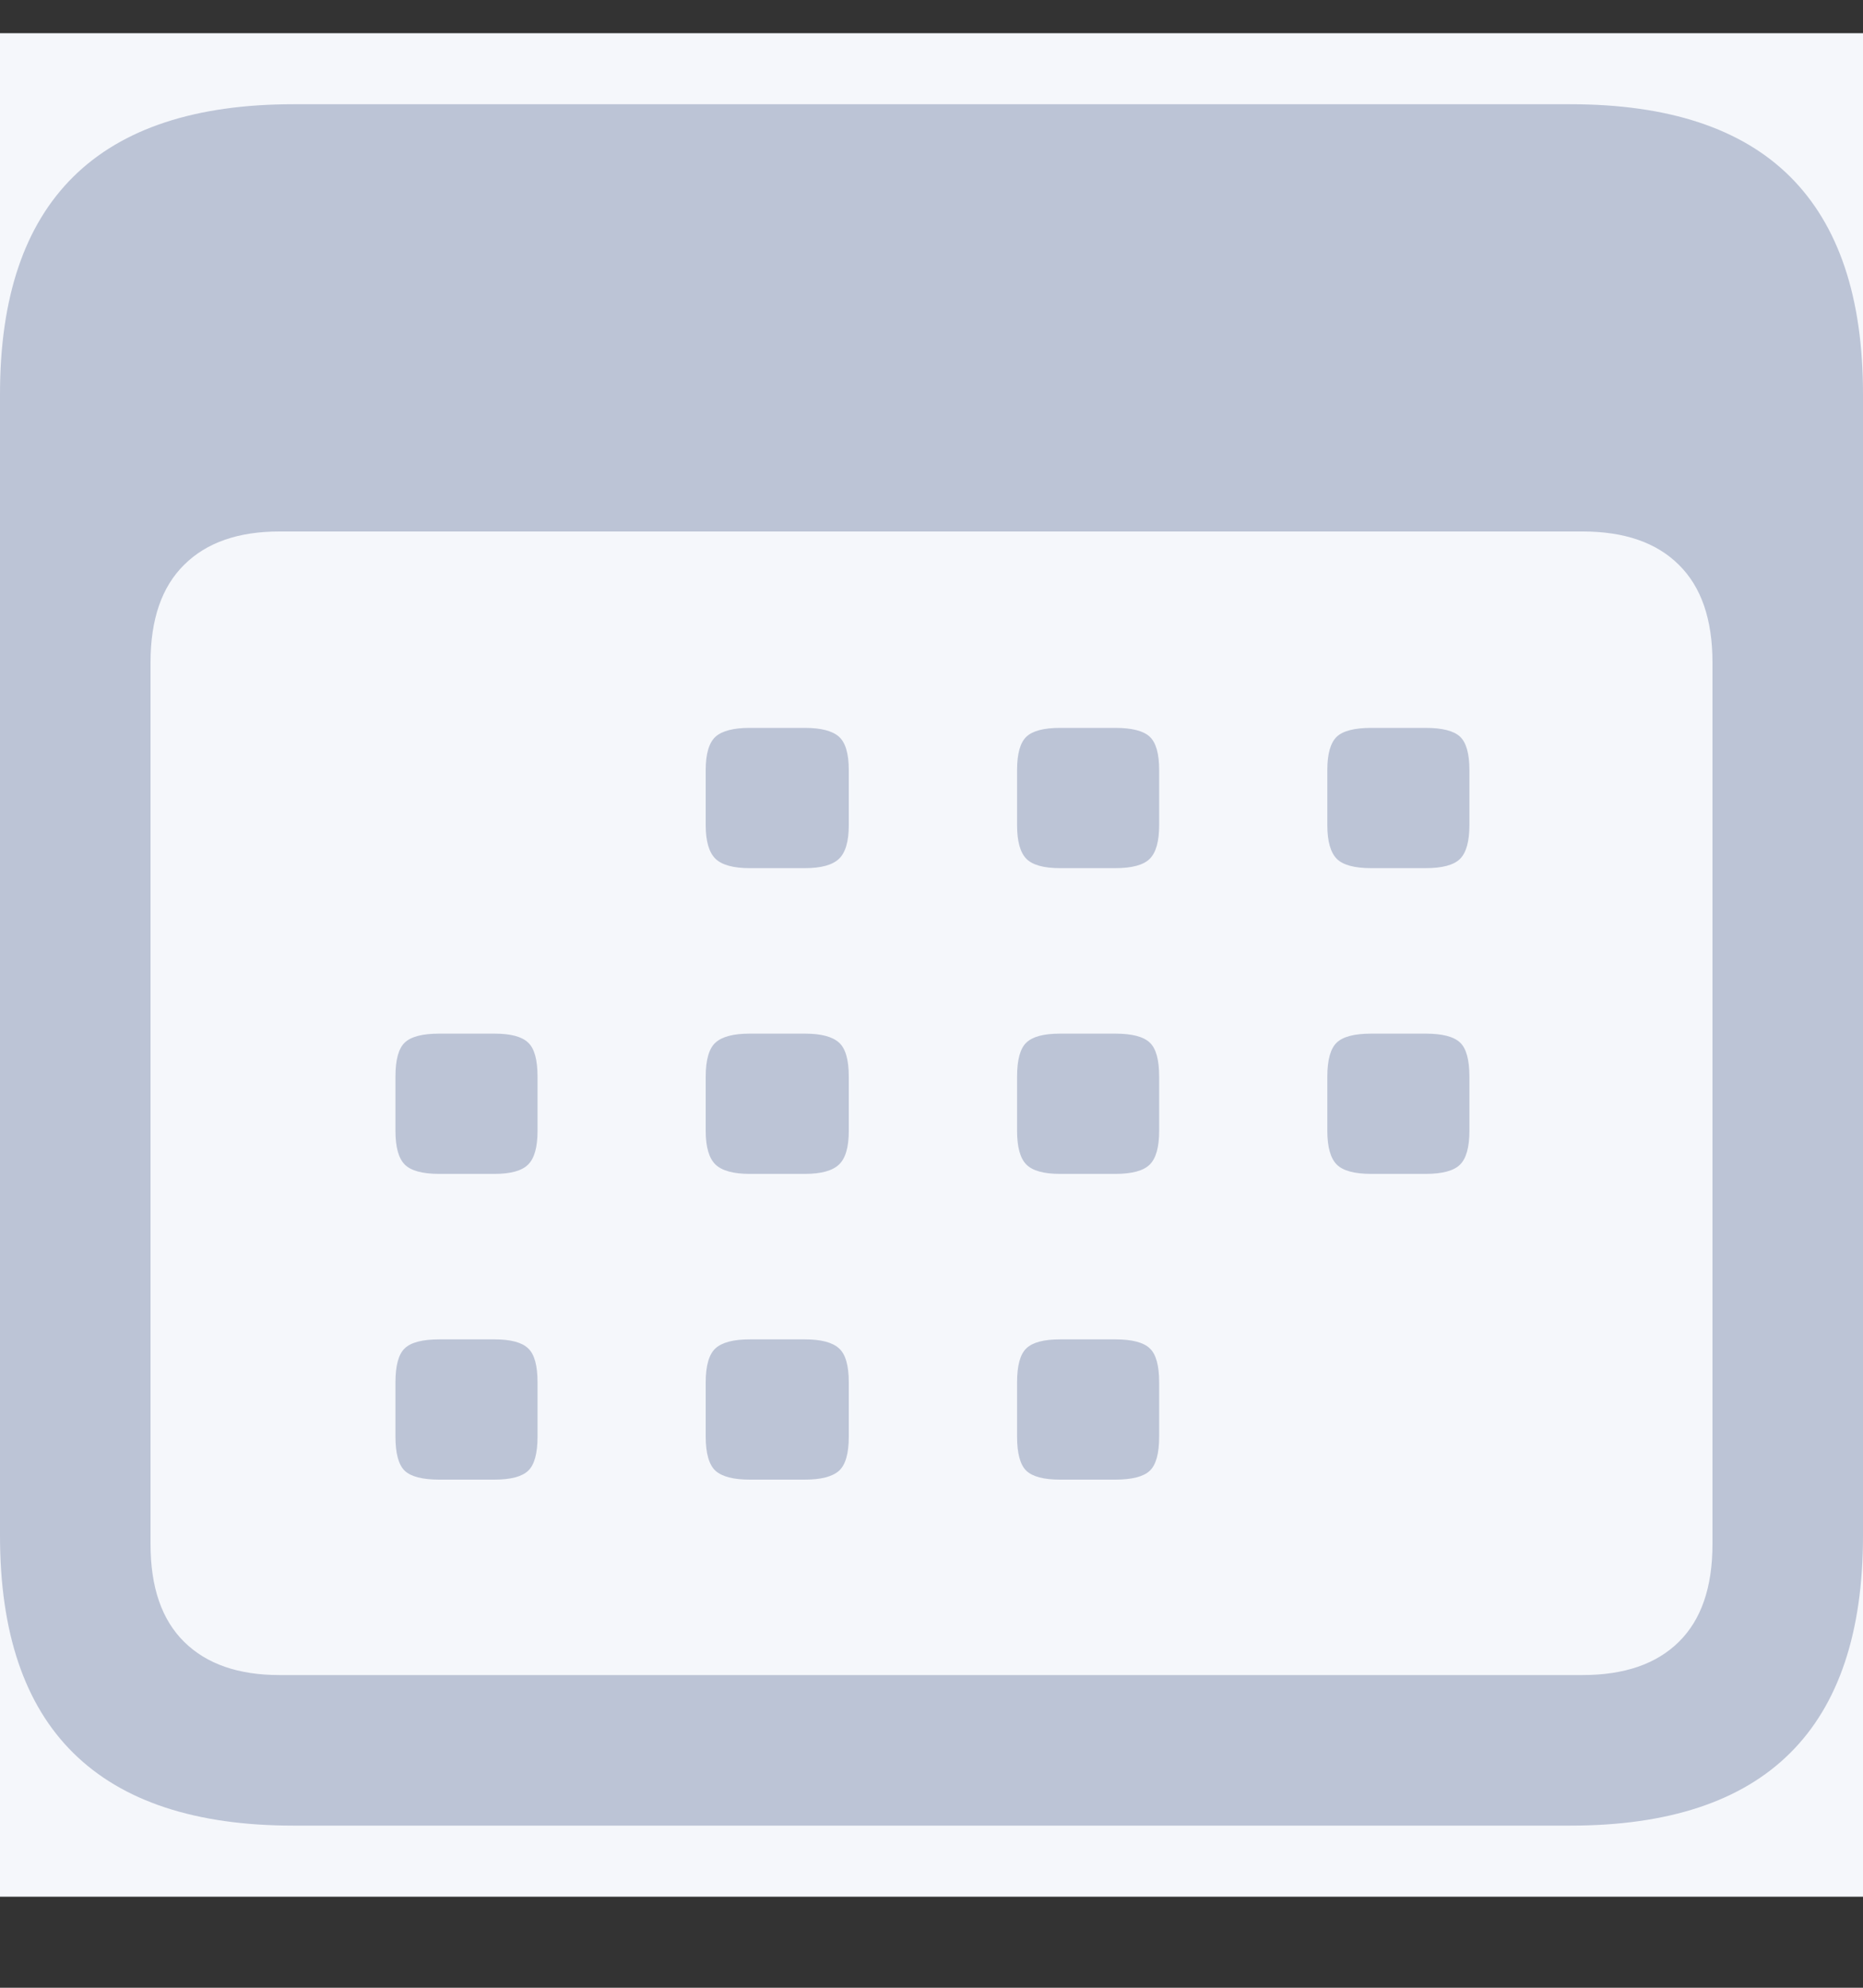
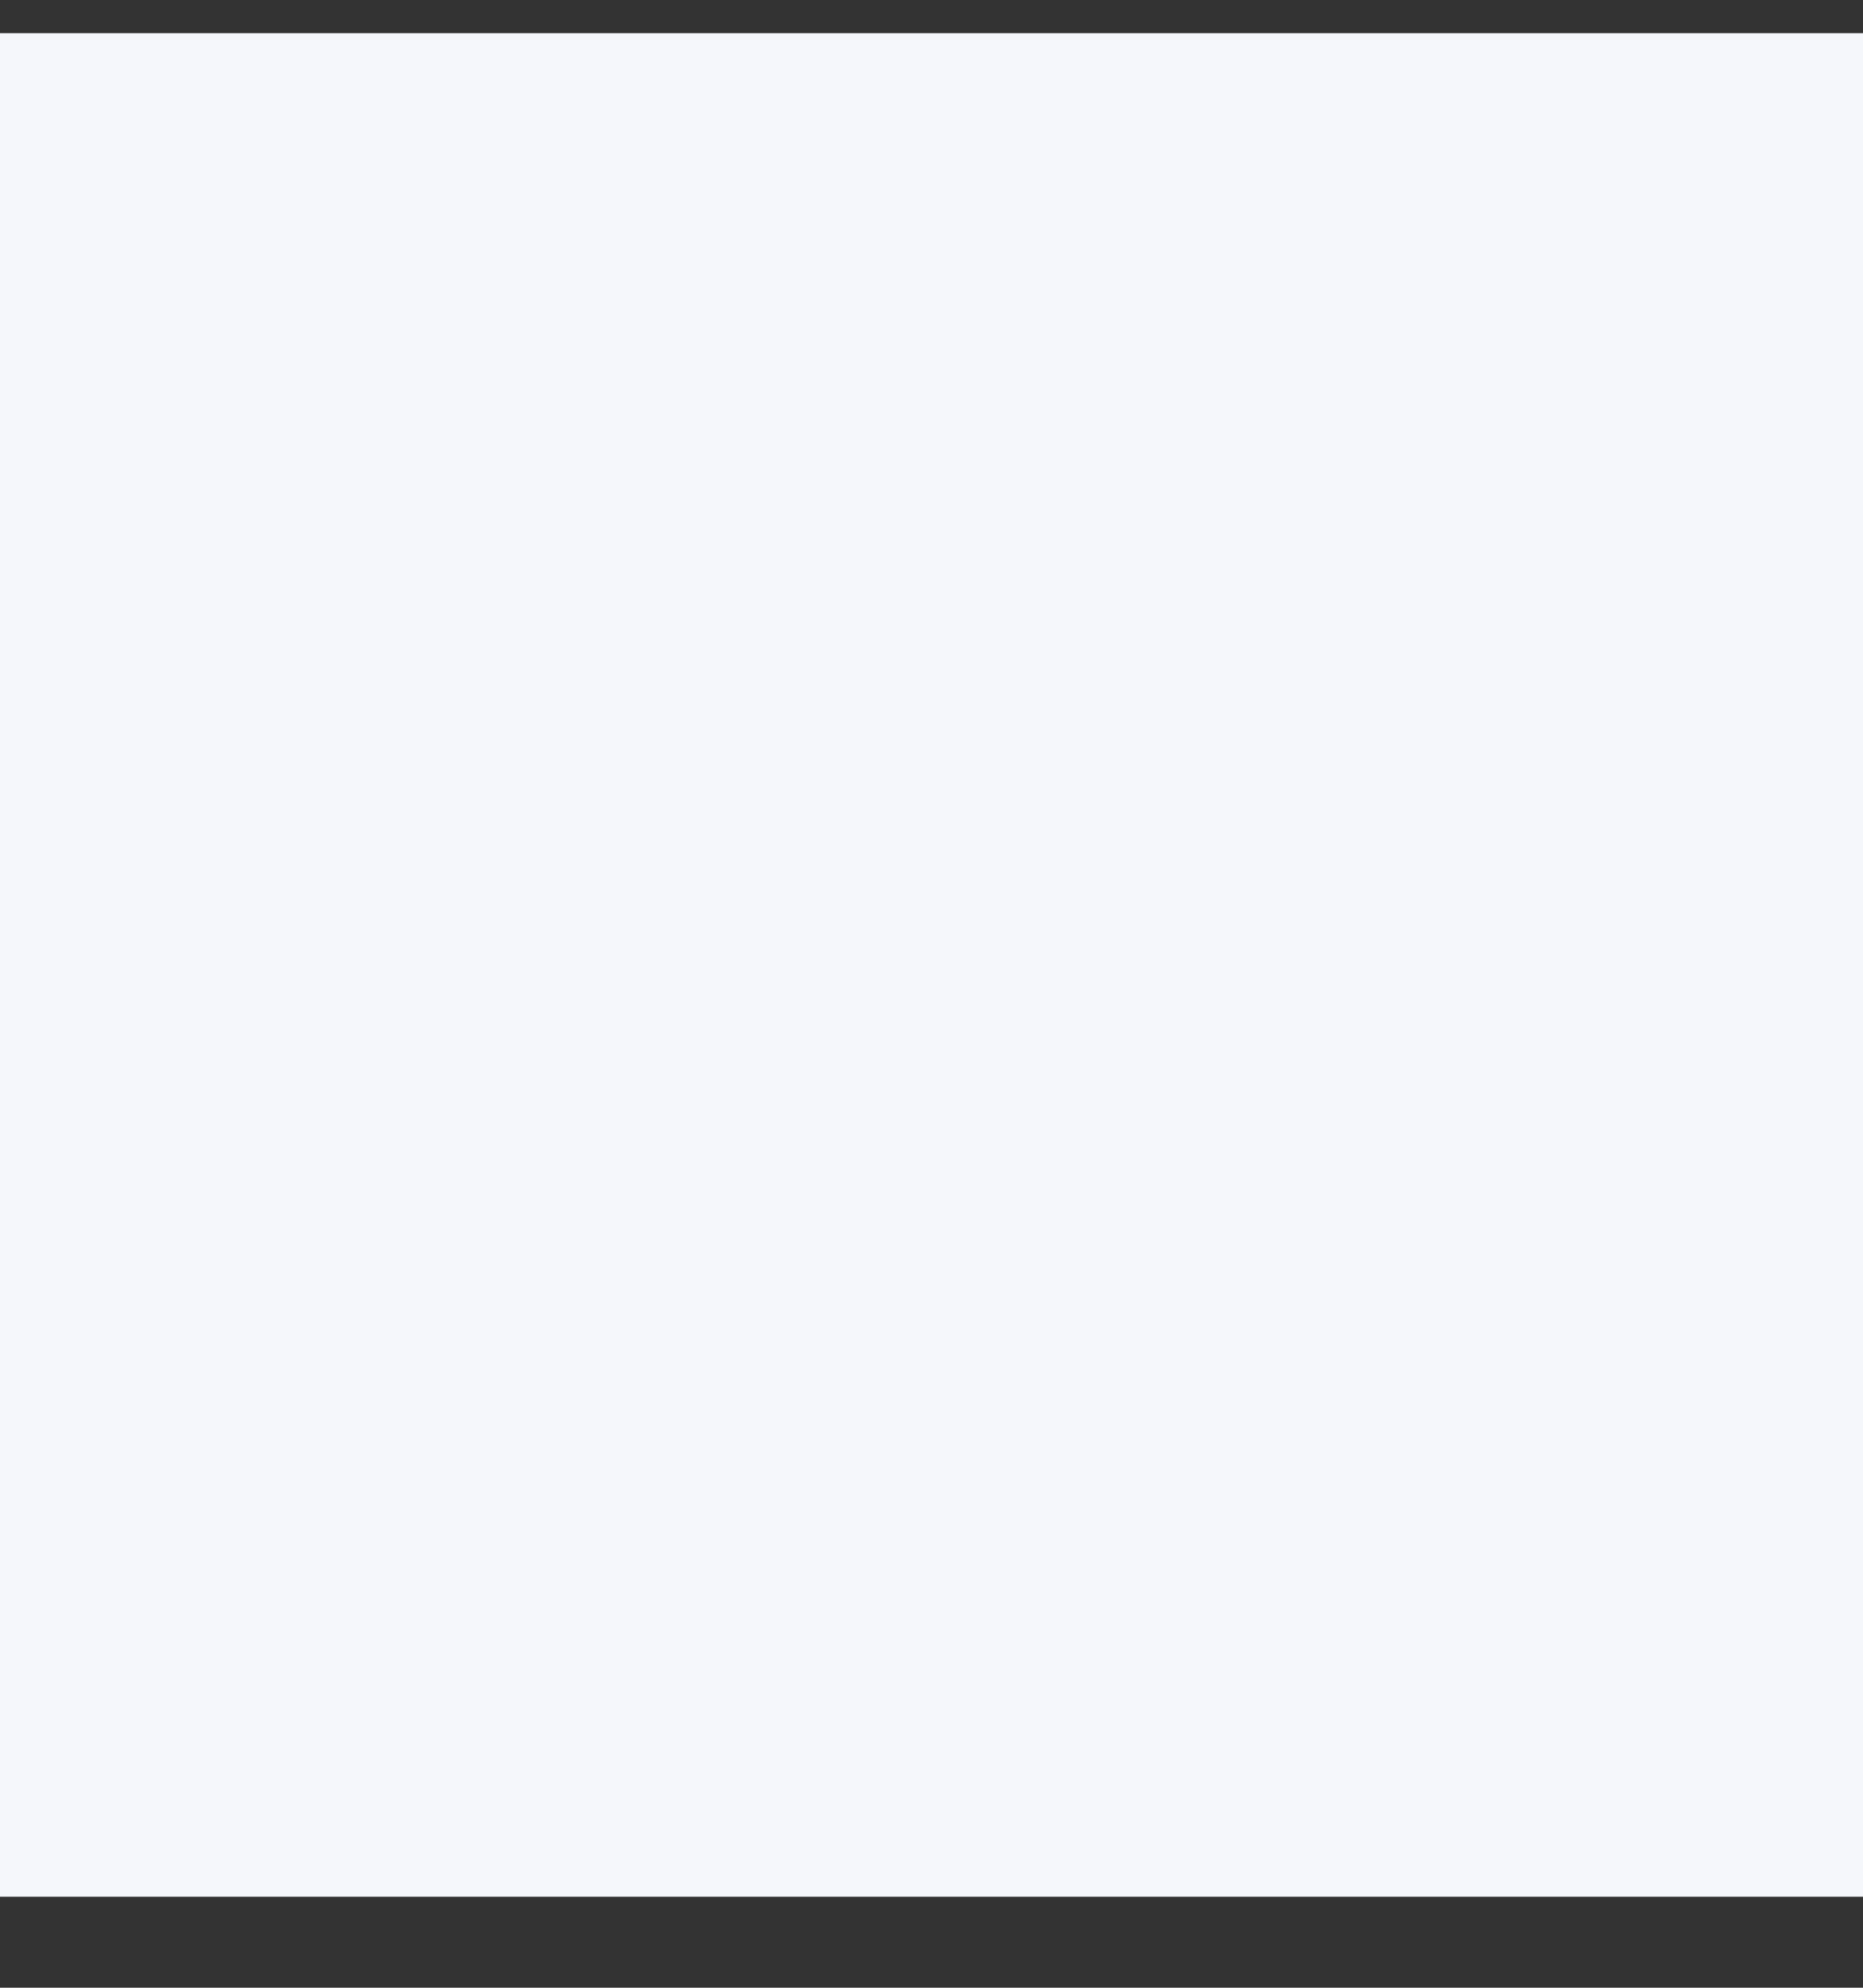
<svg xmlns="http://www.w3.org/2000/svg" width="15" height="16" viewBox="0 0 15 16" fill="none">
  <rect x="0" y="0" width="15" height="16" fill="#333333" stroke="none" />
  <g clip-path="url(#clip0_50_2124)">
    <rect width="15" height="15" transform="translate(0 0.267)" fill="#F5F7FB" />
-     <path d="M2.363 14.695H12.644C13.432 14.695 14.022 14.5 14.413 14.111C14.804 13.723 15 13.139 15 12.362V3.172C15 2.394 14.804 1.811 14.413 1.422C14.022 1.033 13.432 0.839 12.644 0.839H2.363C1.576 0.839 0.985 1.033 0.591 1.422C0.197 1.811 0 2.394 0 3.172V12.362C0 13.139 0.197 13.723 0.591 14.111C0.985 14.5 1.576 14.695 2.363 14.695ZM2.25 13.483C1.919 13.483 1.663 13.394 1.483 13.216C1.302 13.038 1.212 12.776 1.212 12.429V5.332C1.212 4.986 1.302 4.724 1.483 4.546C1.663 4.367 1.919 4.278 2.25 4.278H12.742C13.078 4.278 13.337 4.367 13.517 4.546C13.698 4.724 13.788 4.986 13.788 5.332V12.429C13.788 12.776 13.698 13.038 13.517 13.216C13.337 13.394 13.078 13.483 12.742 13.483H2.25ZM6.036 6.988H6.48C6.611 6.988 6.702 6.963 6.755 6.913C6.808 6.862 6.834 6.772 6.834 6.642V6.198C6.834 6.067 6.808 5.978 6.755 5.93C6.702 5.883 6.611 5.859 6.48 5.859H6.036C5.906 5.859 5.814 5.883 5.761 5.93C5.709 5.978 5.682 6.067 5.682 6.198V6.642C5.682 6.772 5.709 6.862 5.761 6.913C5.814 6.963 5.906 6.988 6.036 6.988ZM8.535 6.988H8.979C9.114 6.988 9.207 6.963 9.257 6.913C9.308 6.862 9.333 6.772 9.333 6.642V6.198C9.333 6.067 9.308 5.978 9.257 5.93C9.207 5.883 9.114 5.859 8.979 5.859H8.535C8.404 5.859 8.314 5.883 8.264 5.93C8.214 5.978 8.189 6.067 8.189 6.198V6.642C8.189 6.772 8.214 6.862 8.264 6.913C8.314 6.963 8.404 6.988 8.535 6.988ZM11.041 6.988H11.478C11.613 6.988 11.706 6.963 11.756 6.913C11.806 6.862 11.831 6.772 11.831 6.642V6.198C11.831 6.067 11.806 5.978 11.756 5.93C11.706 5.883 11.613 5.859 11.478 5.859H11.041C10.906 5.859 10.813 5.883 10.763 5.93C10.713 5.978 10.687 6.067 10.687 6.198V6.642C10.687 6.772 10.713 6.862 10.763 6.913C10.813 6.963 10.906 6.988 11.041 6.988ZM3.537 9.449H3.981C4.112 9.449 4.202 9.424 4.252 9.374C4.303 9.324 4.328 9.233 4.328 9.103V8.666C4.328 8.531 4.303 8.439 4.252 8.392C4.202 8.344 4.112 8.32 3.981 8.32H3.537C3.402 8.32 3.309 8.344 3.259 8.392C3.209 8.439 3.184 8.531 3.184 8.666V9.103C3.184 9.233 3.209 9.324 3.259 9.374C3.309 9.424 3.402 9.449 3.537 9.449ZM6.036 9.449H6.48C6.611 9.449 6.702 9.424 6.755 9.374C6.808 9.324 6.834 9.233 6.834 9.103V8.666C6.834 8.531 6.808 8.439 6.755 8.392C6.702 8.344 6.611 8.32 6.48 8.32H6.036C5.906 8.32 5.814 8.344 5.761 8.392C5.709 8.439 5.682 8.531 5.682 8.666V9.103C5.682 9.233 5.709 9.324 5.761 9.374C5.814 9.424 5.906 9.449 6.036 9.449ZM8.535 9.449H8.979C9.114 9.449 9.207 9.424 9.257 9.374C9.308 9.324 9.333 9.233 9.333 9.103V8.666C9.333 8.531 9.308 8.439 9.257 8.392C9.207 8.344 9.114 8.32 8.979 8.32H8.535C8.404 8.32 8.314 8.344 8.264 8.392C8.214 8.439 8.189 8.531 8.189 8.666V9.103C8.189 9.233 8.214 9.324 8.264 9.374C8.314 9.424 8.404 9.449 8.535 9.449ZM11.041 9.449H11.478C11.613 9.449 11.706 9.424 11.756 9.374C11.806 9.324 11.831 9.233 11.831 9.103V8.666C11.831 8.531 11.806 8.439 11.756 8.392C11.706 8.344 11.613 8.32 11.478 8.32H11.041C10.906 8.32 10.813 8.344 10.763 8.392C10.713 8.439 10.687 8.531 10.687 8.666V9.103C10.687 9.233 10.713 9.324 10.763 9.374C10.813 9.424 10.906 9.449 11.041 9.449ZM3.537 11.91H3.981C4.112 11.91 4.202 11.886 4.252 11.839C4.303 11.791 4.328 11.699 4.328 11.564V11.127C4.328 10.992 4.303 10.9 4.252 10.853C4.202 10.805 4.112 10.781 3.981 10.781H3.537C3.402 10.781 3.309 10.805 3.259 10.853C3.209 10.9 3.184 10.992 3.184 11.127V11.564C3.184 11.699 3.209 11.791 3.259 11.839C3.309 11.886 3.402 11.91 3.537 11.91ZM6.036 11.91H6.48C6.611 11.91 6.702 11.886 6.755 11.839C6.808 11.791 6.834 11.699 6.834 11.564V11.127C6.834 10.992 6.808 10.9 6.755 10.853C6.702 10.805 6.611 10.781 6.48 10.781H6.036C5.906 10.781 5.814 10.805 5.761 10.853C5.709 10.9 5.682 10.992 5.682 11.127V11.564C5.682 11.699 5.709 11.791 5.761 11.839C5.814 11.886 5.906 11.91 6.036 11.91ZM8.535 11.91H8.979C9.114 11.91 9.207 11.886 9.257 11.839C9.308 11.791 9.333 11.699 9.333 11.564V11.127C9.333 10.992 9.308 10.9 9.257 10.853C9.207 10.805 9.114 10.781 8.979 10.781H8.535C8.404 10.781 8.314 10.805 8.264 10.853C8.214 10.9 8.189 10.992 8.189 11.127V11.564C8.189 11.699 8.214 11.791 8.264 11.839C8.314 11.886 8.404 11.91 8.535 11.91Z" fill="#BCC4D6" />
  </g>
  <defs>
    <clipPath id="clip0_50_2124">
      <rect width="15" height="15" fill="white" transform="translate(0 0.267)" />
    </clipPath>
  </defs>
</svg>